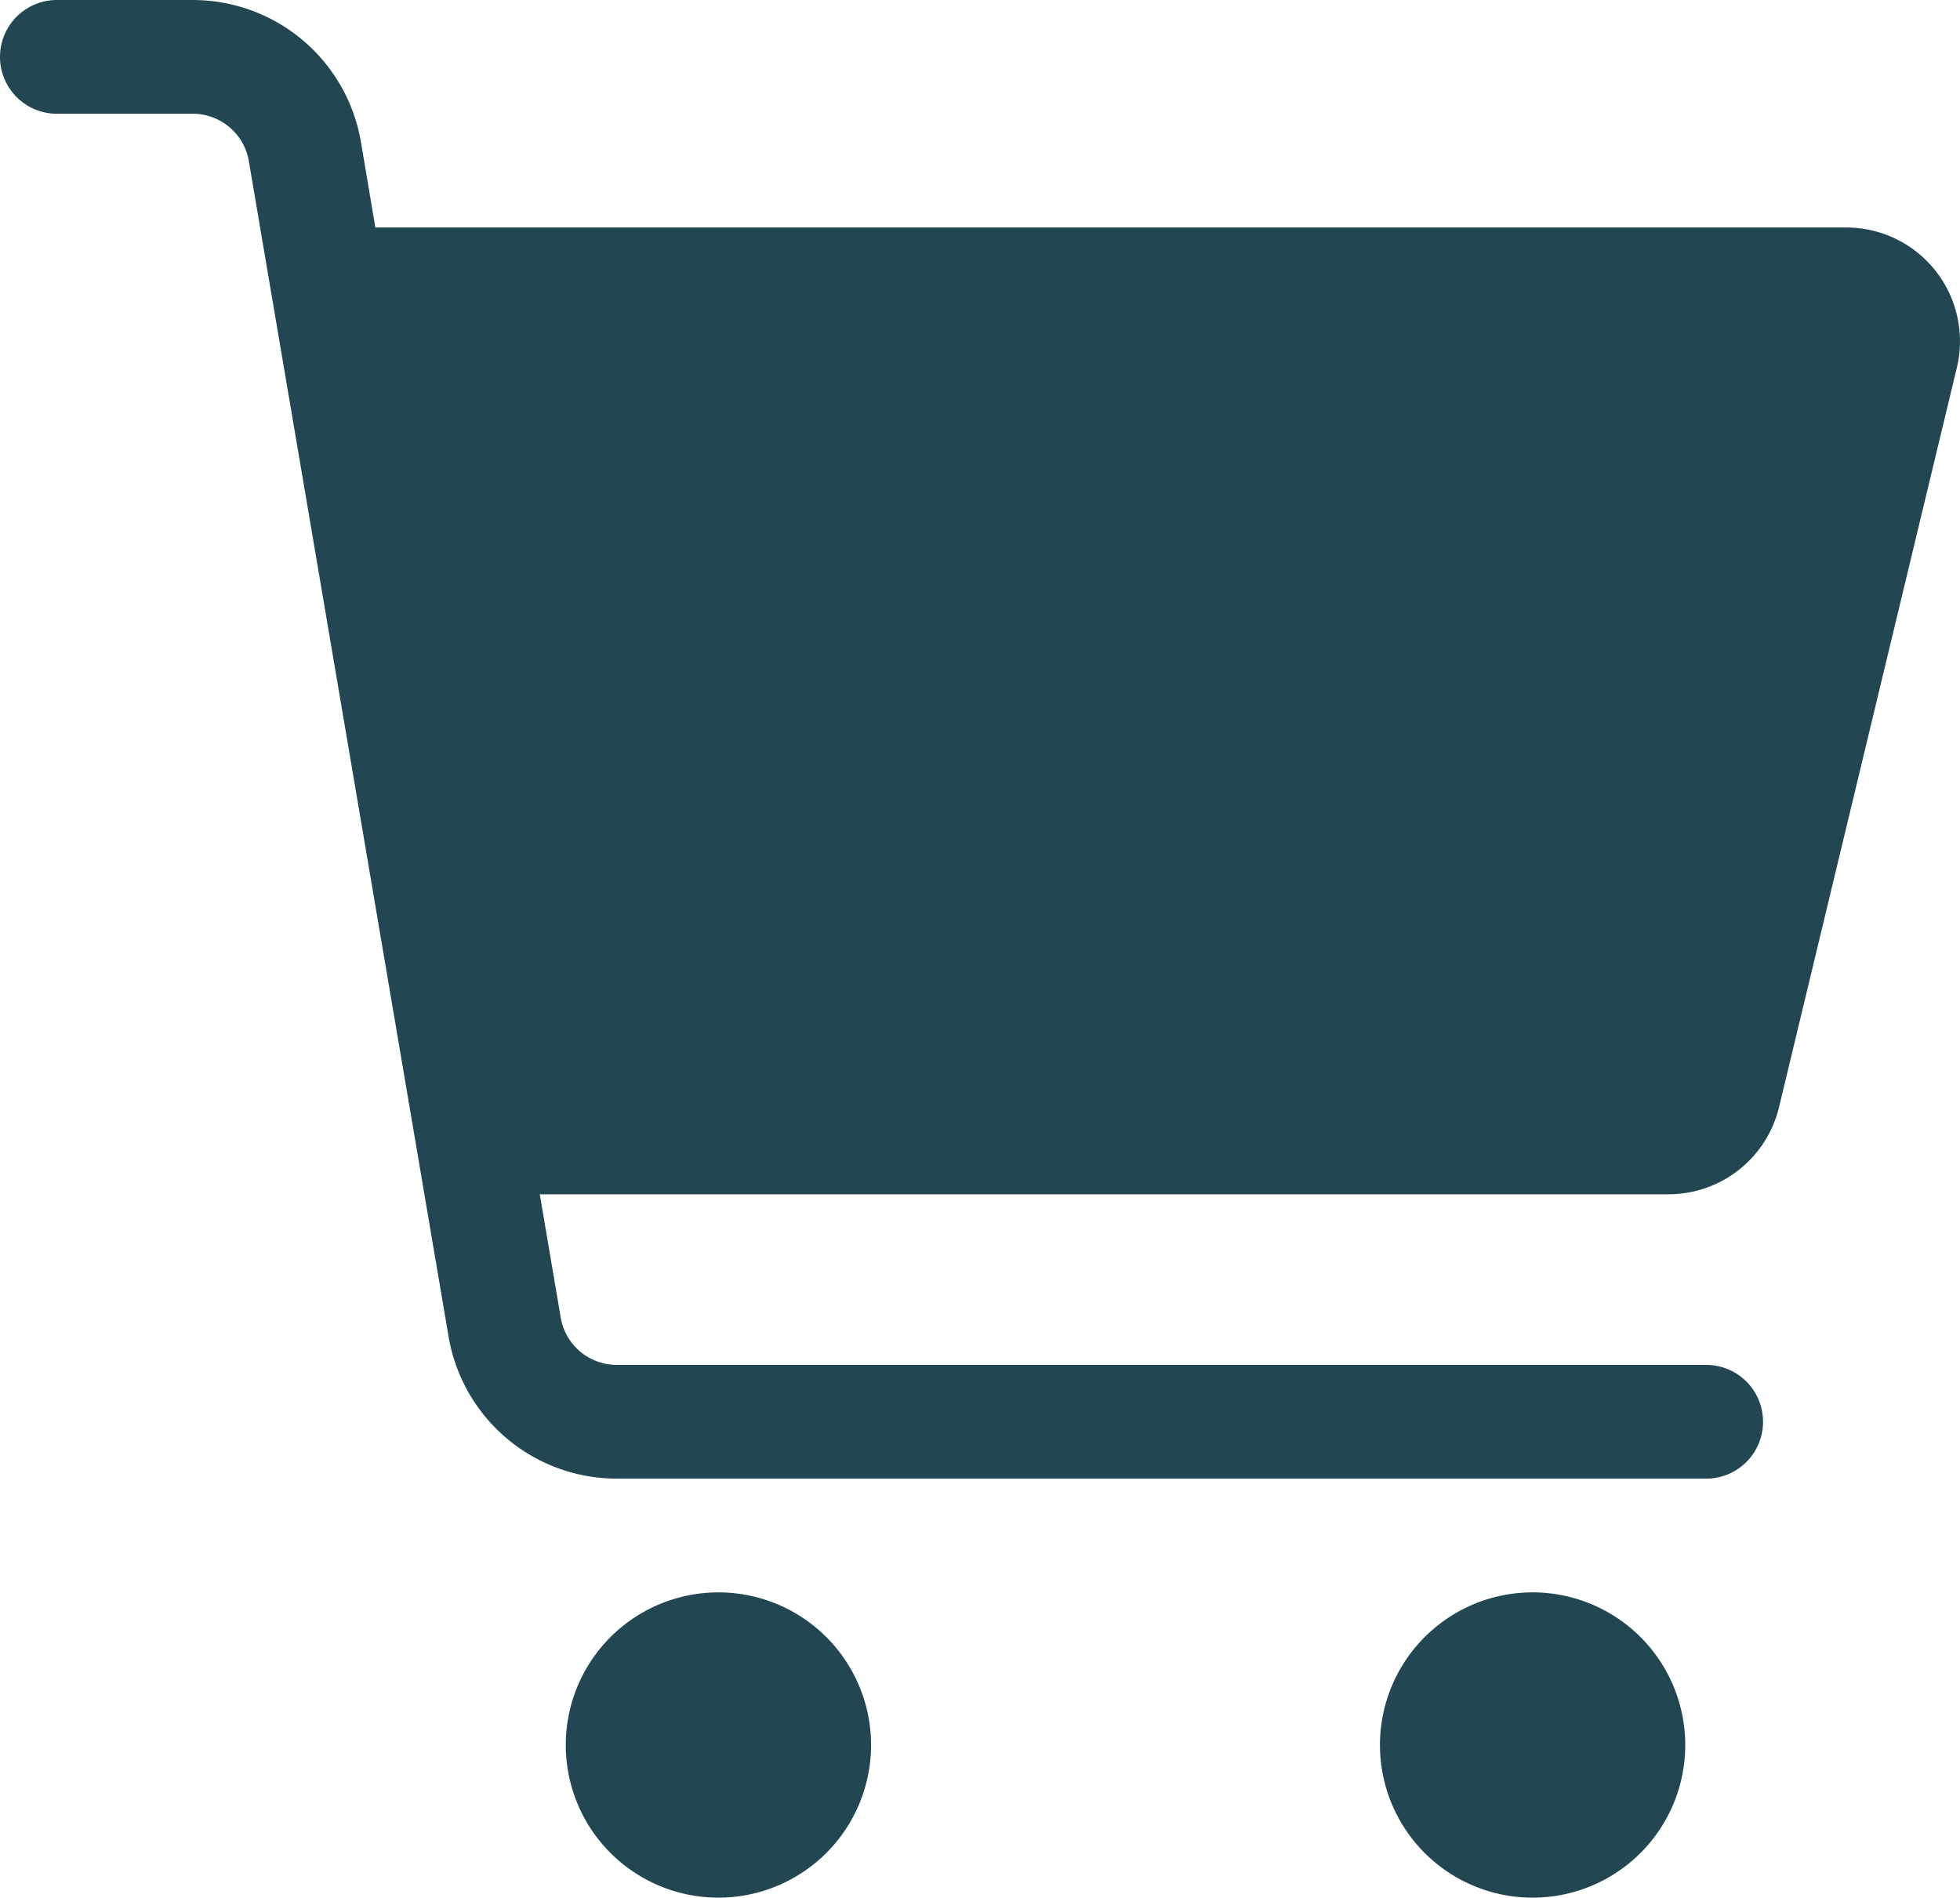
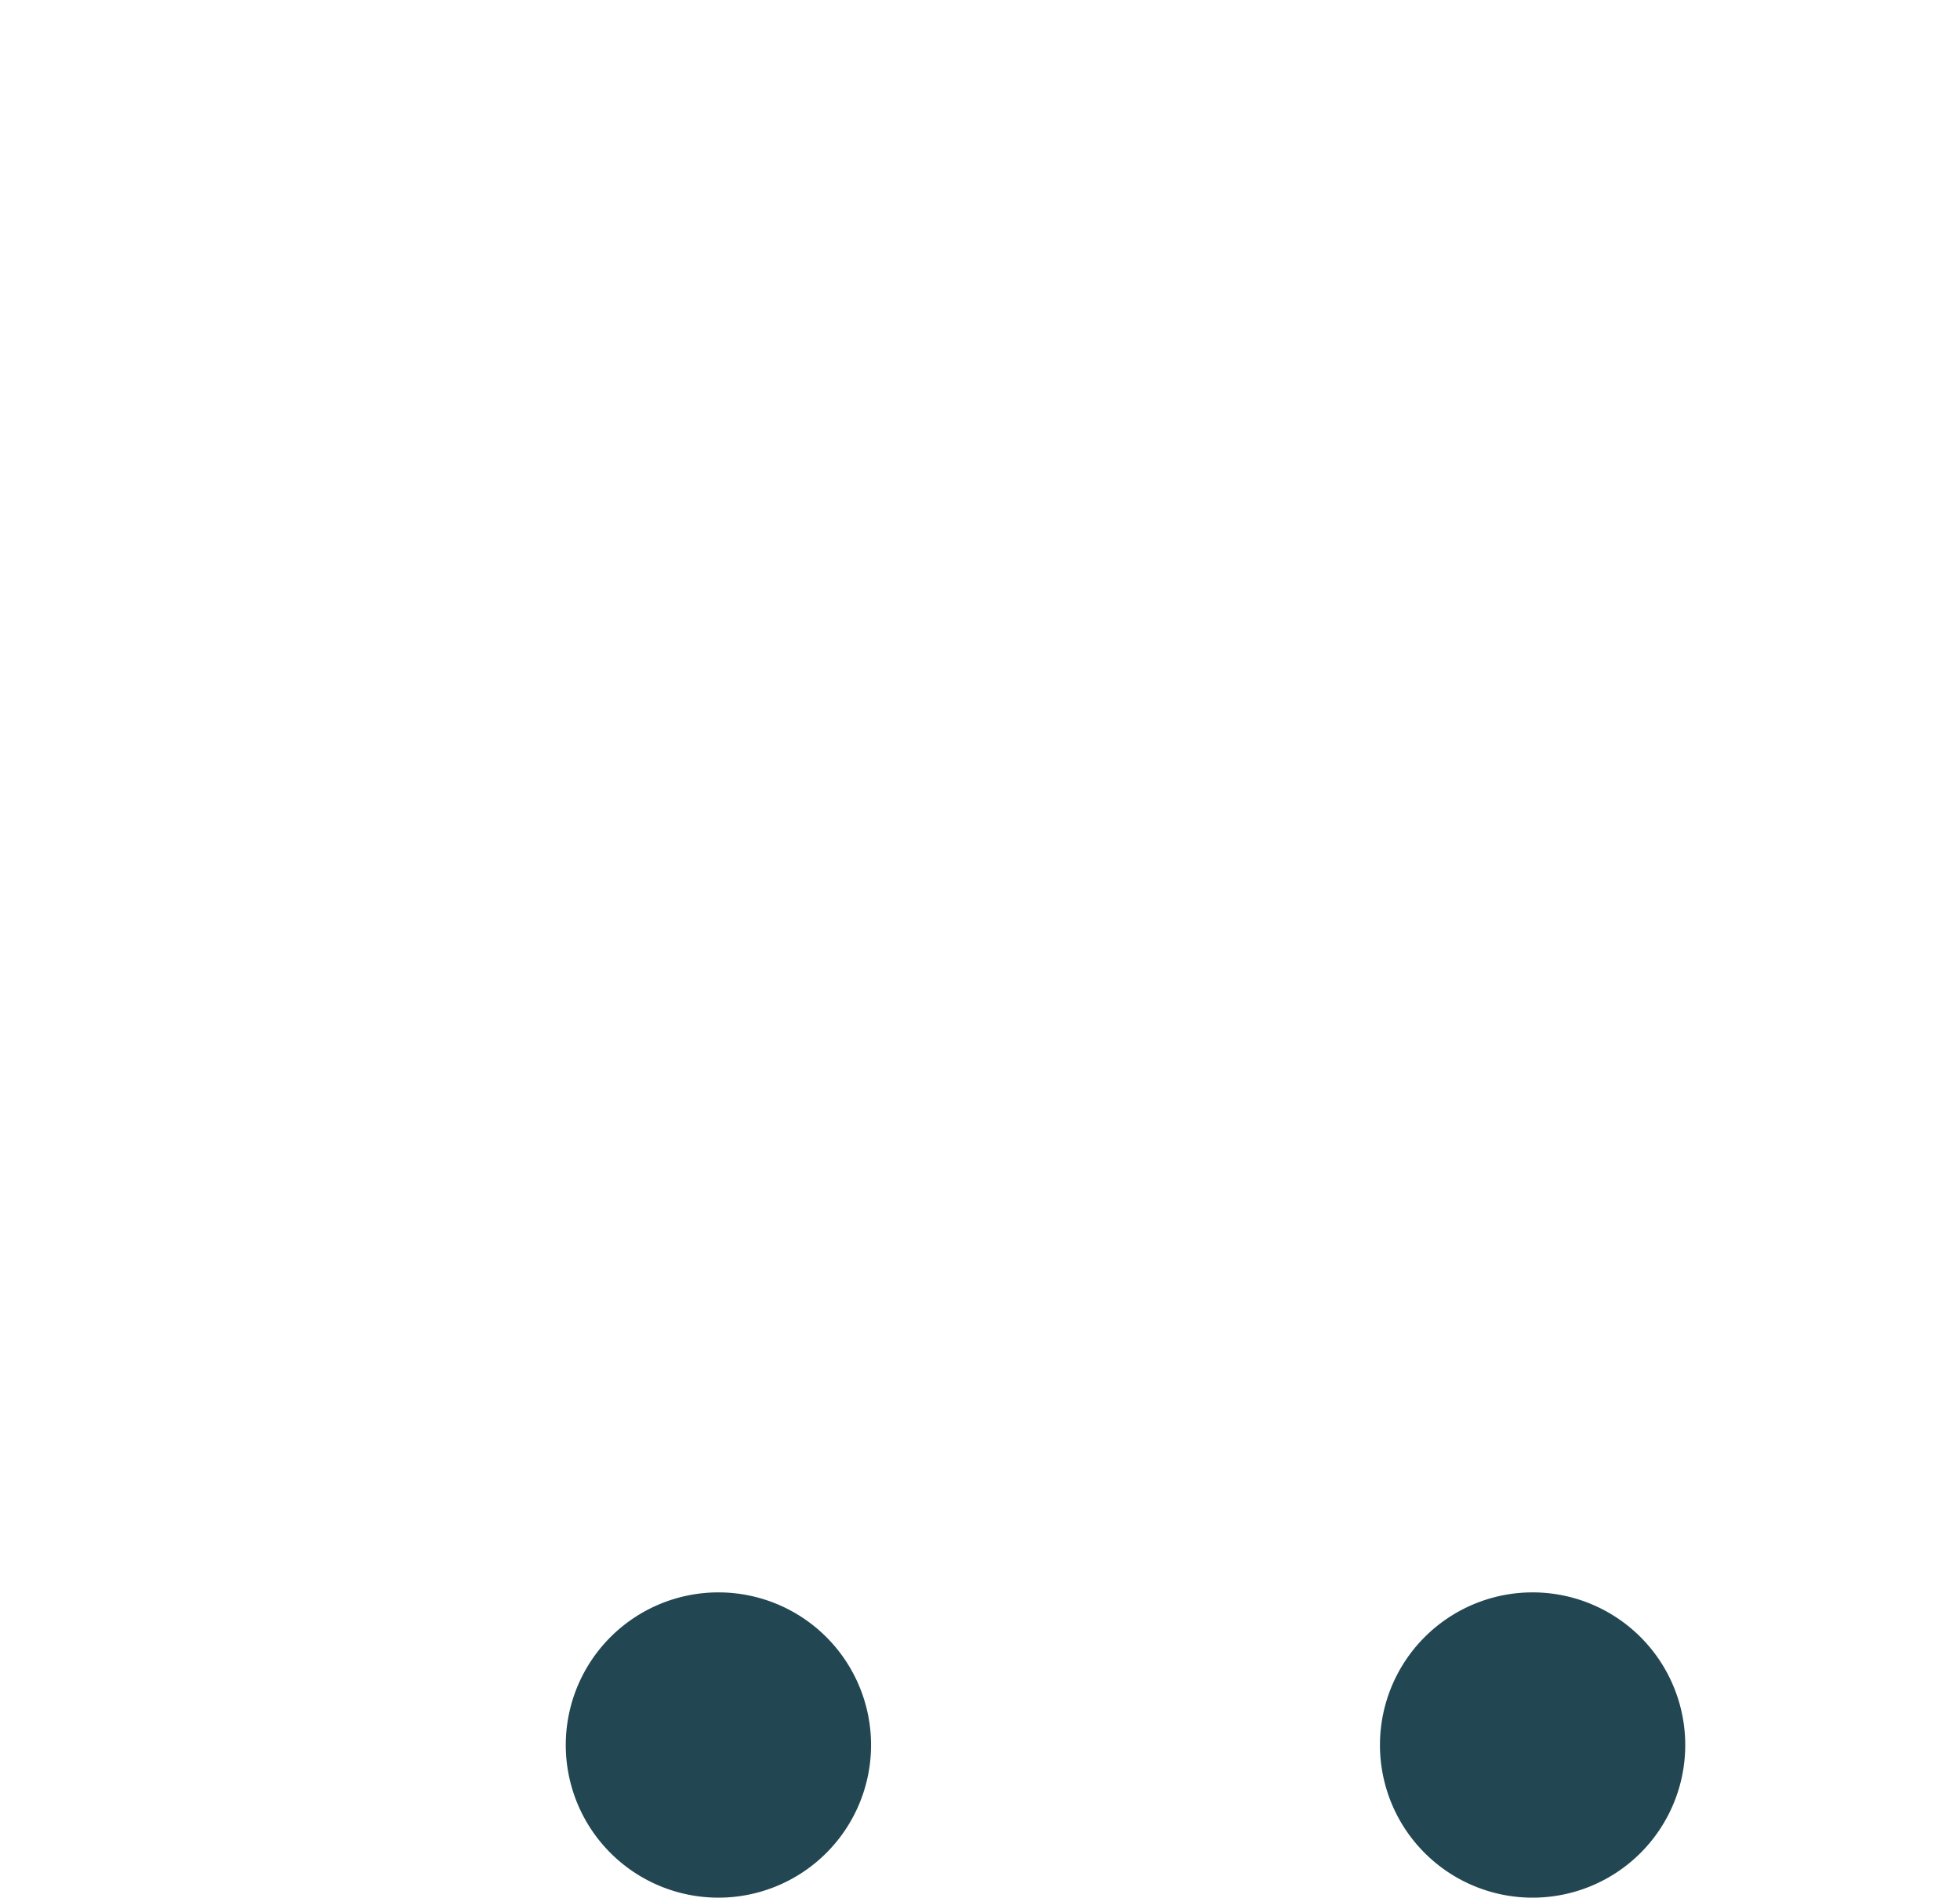
<svg xmlns="http://www.w3.org/2000/svg" width="34.463" height="33.368" viewBox="0 0 34.463 33.368">
  <g id="cart" transform="translate(-2 -3)">
-     <path id="Pfad_130" data-name="Pfad 130" d="M3,3A1,1,0,0,0,3,5H5.389a1,1,0,0,1,.986.832L9.887,26.5A3,3,0,0,0,12.845,29H32a1,1,0,0,0,0-2H12.845a1,1,0,0,1-.986-.833L11.491,24H31.336a2,2,0,0,0,1.945-1.532l3.126-13A2,2,0,0,0,34.462,7H8.6L8.347,5.5A3,3,0,0,0,5.389,3Z" fill="#234752" />
    <path id="Pfad_131" data-name="Pfad 131" d="M14.632,36.368a2.684,2.684,0,1,0-2.684-2.684A2.684,2.684,0,0,0,14.632,36.368Z" fill="#234752" />
    <path id="Pfad_132" data-name="Pfad 132" d="M31.632,33.684A2.684,2.684,0,1,1,28.947,31,2.684,2.684,0,0,1,31.632,33.684Z" fill="#234752" />
  </g>
</svg>